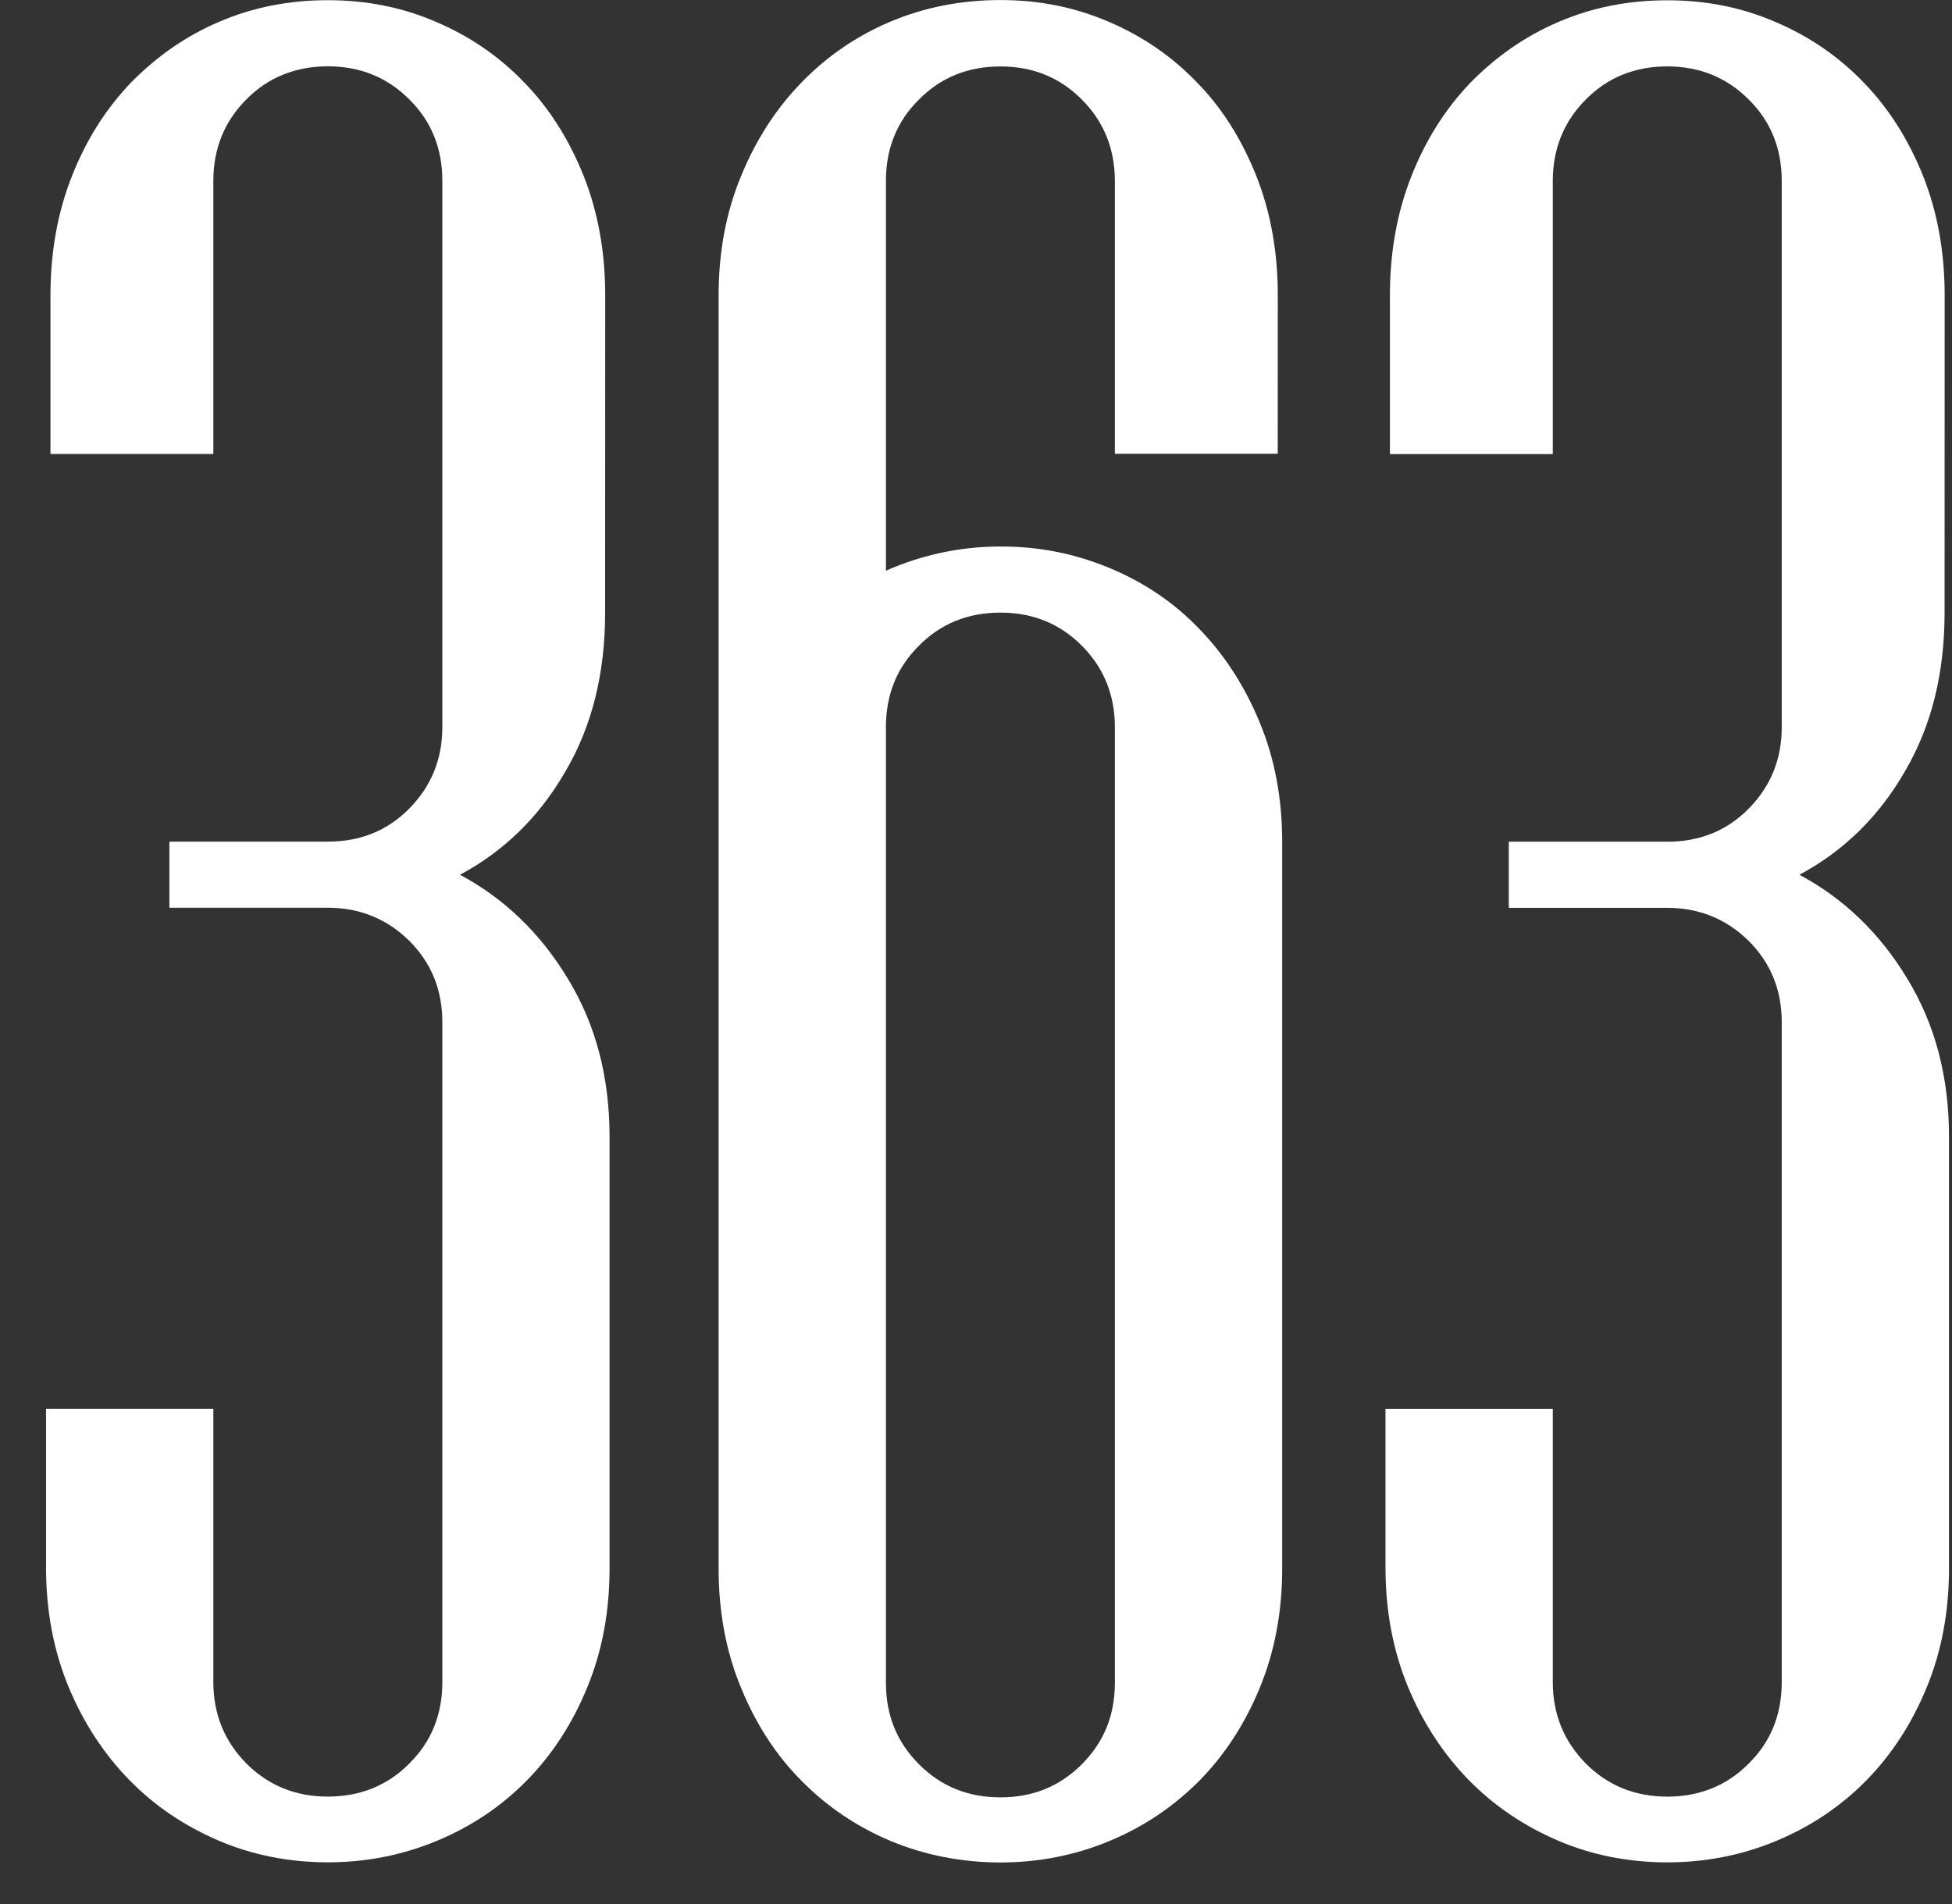
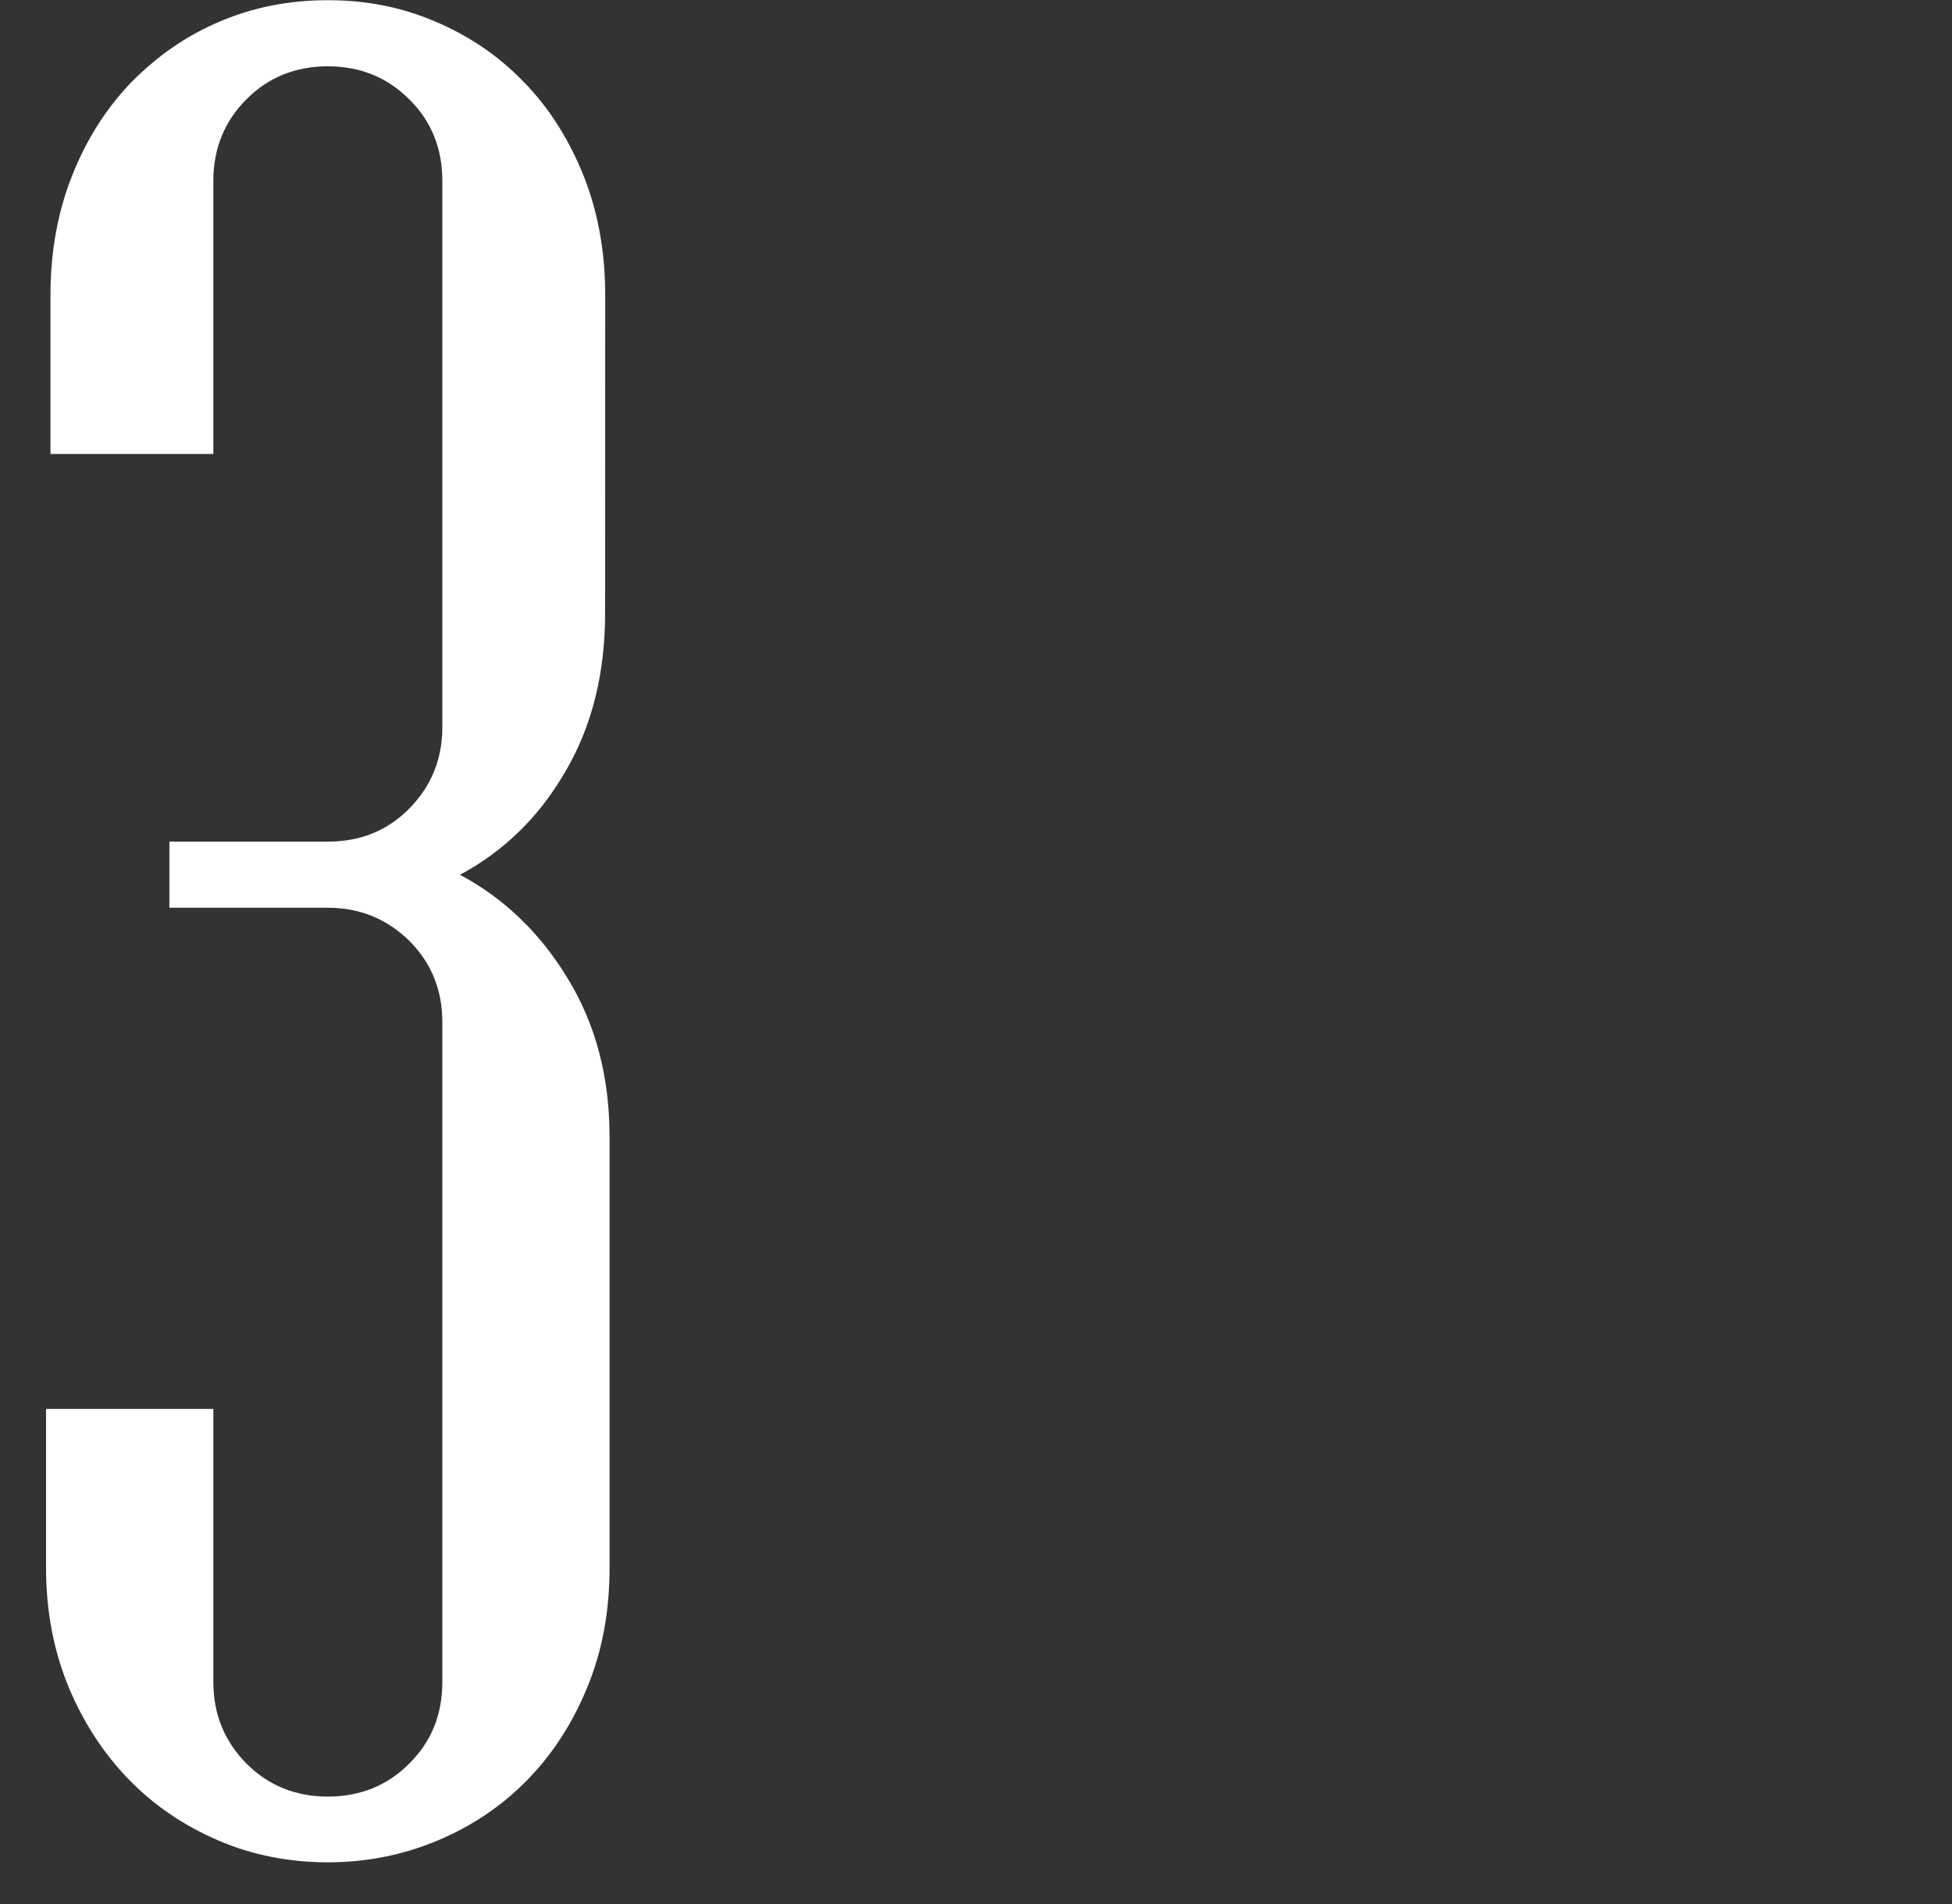
<svg xmlns="http://www.w3.org/2000/svg" fill="none" height="40" viewBox="0 0 41 40" width="41">
  <rect x="0" y="0" width="41" height="40" fill="#333333" stroke="none" />
  <g fill="#fff">
    <path d="m12.71 12.87c0 1.268-.272 2.378-.83 3.33-.551.96-1.296 1.683-2.219 2.177.923.494 1.682 1.218 2.262 2.177.587.96.88 2.063.88 3.33v9.067c0 .91-.157 1.748-.472 2.507-.315.766-.744 1.418-1.274 1.955-.53.537-1.159.96-1.882 1.26-.723.301-1.489.451-2.29.451-.802 0-1.582-.15-2.297-.458-.716-.308-1.346-.731-1.875-1.275-.53-.544-.959-1.196-1.274-1.955-.315-.766-.472-1.597-.472-2.507v-3.33h3.514v5.737c0 .68.236 1.246.694 1.712.465.466 1.038.695 1.711.695.673 0 1.252-.229 1.711-.695.465-.458.694-1.031.694-1.712v-13.859c0-.68-.229-1.246-.694-1.712-.465-.458-1.038-.695-1.711-.695h-3.328v-1.389h3.328c.68 0 1.252-.229 1.711-.695.458-.466.694-1.031.694-1.712v-11.474c0-.68-.229-1.253-.694-1.712-.465-.466-1.038-.695-1.711-.695-.673 0-1.252.229-1.711.695-.458.458-.694 1.031-.694 1.712v5.737h-3.421v-3.33c0-.91.15-1.748.451-2.507.301-.766.716-1.418 1.245-1.97.537-.544 1.145-.974 1.854-1.275.701-.301 1.46-.451 2.276-.451.816 0 1.56.15 2.262.451.709.301 1.331.723 1.861 1.275.53.544.945 1.203 1.252 1.97.301.759.451 1.597.451 2.507z" />
-     <path d="m26.838 9.533h-3.421v-5.73c0-.68-.236-1.253-.694-1.712-.465-.466-1.031-.695-1.71-.695s-1.252.229-1.711.695c-.465.458-.694 1.031-.694 1.712v8.186c.766-.337 1.575-.508 2.405-.508s1.56.15 2.29.451c.723.301 1.353.723 1.882 1.275.53.544.959 1.203 1.274 1.97.315.759.472 1.597.472 2.507v15.27c0 .909-.158 1.748-.472 2.507-.315.766-.744 1.418-1.274 1.955-.537.537-1.159.96-1.882 1.26-.723.301-1.489.451-2.29.451s-1.582-.15-2.305-.451c-.716-.301-1.338-.723-1.868-1.26-.537-.537-.959-1.189-1.274-1.955-.315-.759-.472-1.597-.472-2.507v-26.75c0-.91.157-1.748.472-2.507.315-.766.737-1.418 1.274-1.97.53-.544 1.152-.974 1.868-1.275s1.489-.451 2.305-.451 1.553.15 2.262.451c.709.301 1.331.723 1.861 1.275.537.544.945 1.203 1.252 1.97.301.759.451 1.597.451 2.507zm-3.421 25.819v-20.075c0-.68-.236-1.253-.694-1.712-.465-.466-1.031-.695-1.71-.695s-1.252.229-1.711.695c-.465.458-.694 1.031-.694 1.712v20.075c0 .68.229 1.246.694 1.712.465.466 1.031.695 1.711.695s1.245-.229 1.71-.695c.465-.466.694-1.031.694-1.712z" />
-     <path d="m40.844 12.87c0 1.268-.272 2.378-.83 3.33-.551.96-1.296 1.683-2.219 2.177.923.494 1.682 1.218 2.262 2.177.587.96.88 2.063.88 3.33v9.067c0 .91-.157 1.748-.472 2.507-.315.766-.744 1.418-1.274 1.955-.53.537-1.159.96-1.882 1.261s-1.489.451-2.29.451-1.582-.15-2.297-.458-1.345-.731-1.875-1.275c-.53-.544-.959-1.196-1.274-1.955-.315-.766-.472-1.597-.472-2.507v-3.33h3.514v5.737c0 .68.236 1.246.694 1.712.465.466 1.038.695 1.71.695.673 0 1.252-.229 1.711-.695.465-.458.694-1.031.694-1.712v-13.858c0-.68-.229-1.246-.694-1.712-.465-.458-1.038-.695-1.711-.695h-3.328v-1.389h3.328c.68 0 1.252-.229 1.711-.695.458-.466.694-1.031.694-1.712v-11.474c0-.68-.229-1.253-.694-1.712-.465-.466-1.038-.695-1.711-.695-.673 0-1.252.229-1.71.695-.458.458-.694 1.031-.694 1.712v5.737h-3.421v-3.33c0-.91.15-1.748.451-2.507.301-.766.716-1.418 1.245-1.97.537-.544 1.145-.974 1.854-1.275.701-.301 1.46-.451 2.276-.451s1.56.15 2.262.451c.709.301 1.331.723 1.861 1.275.53.544.945 1.203 1.252 1.97.301.759.451 1.597.451 2.507z" />
  </g>
</svg>